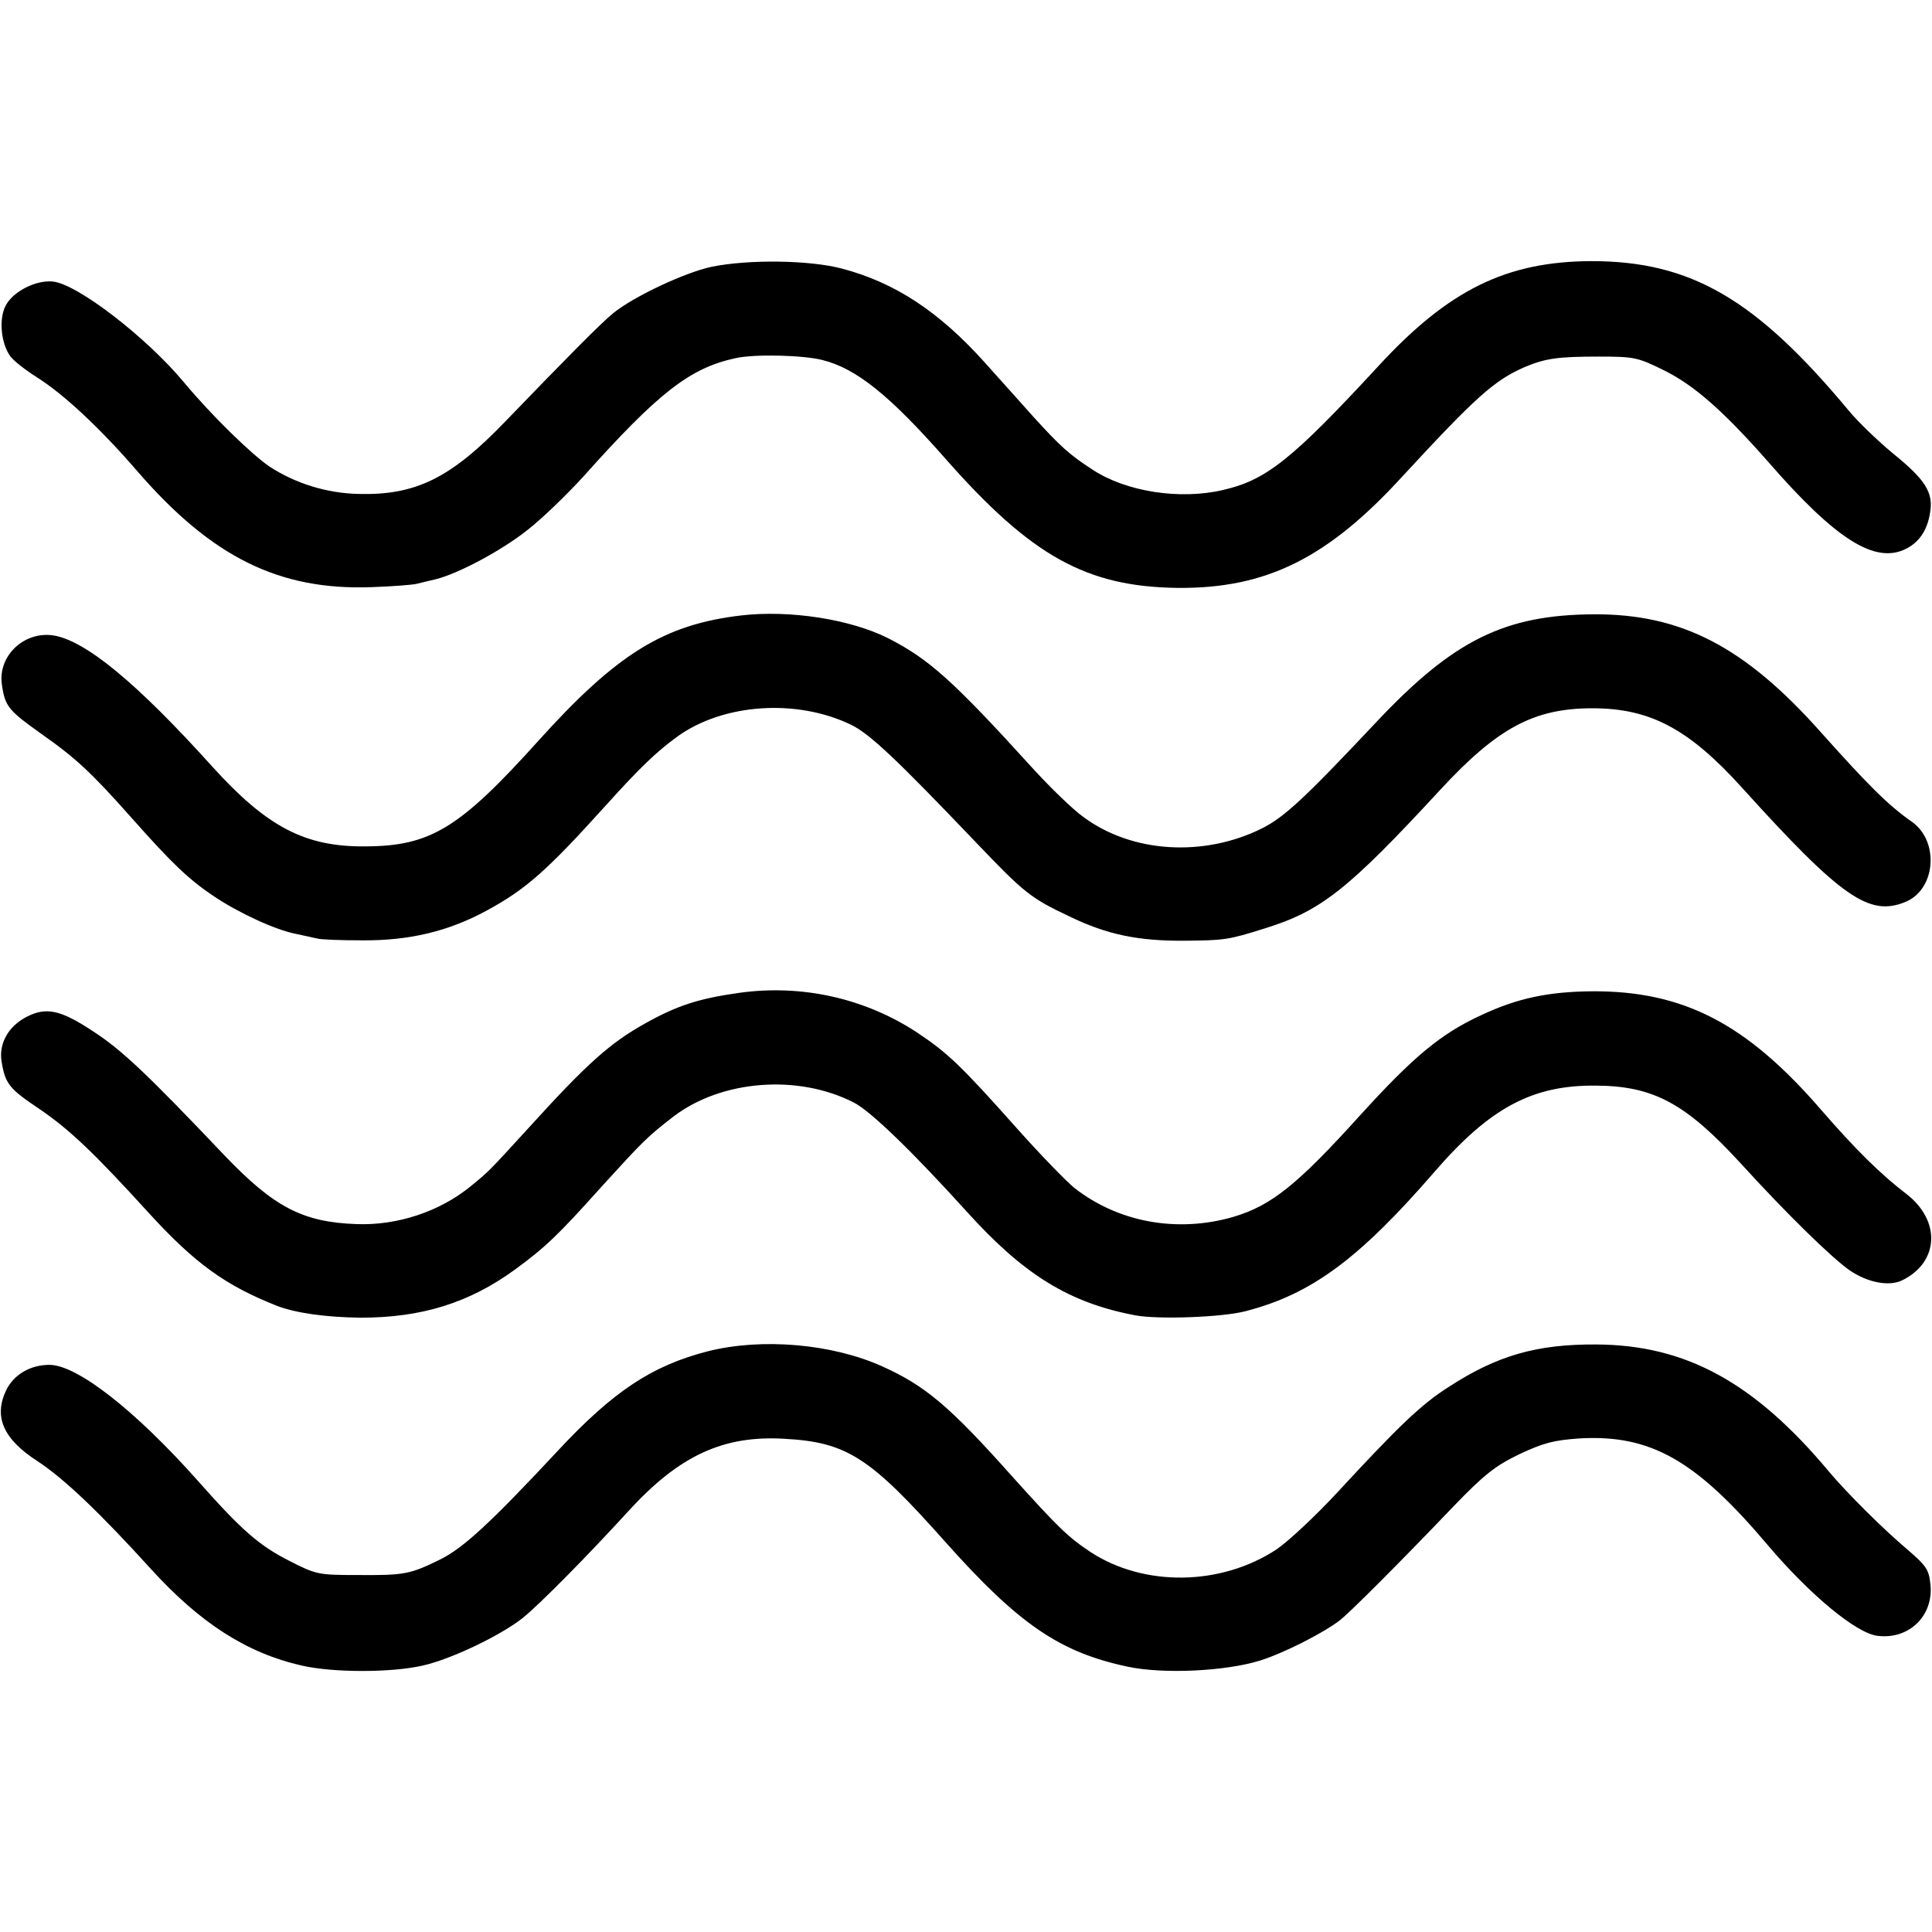
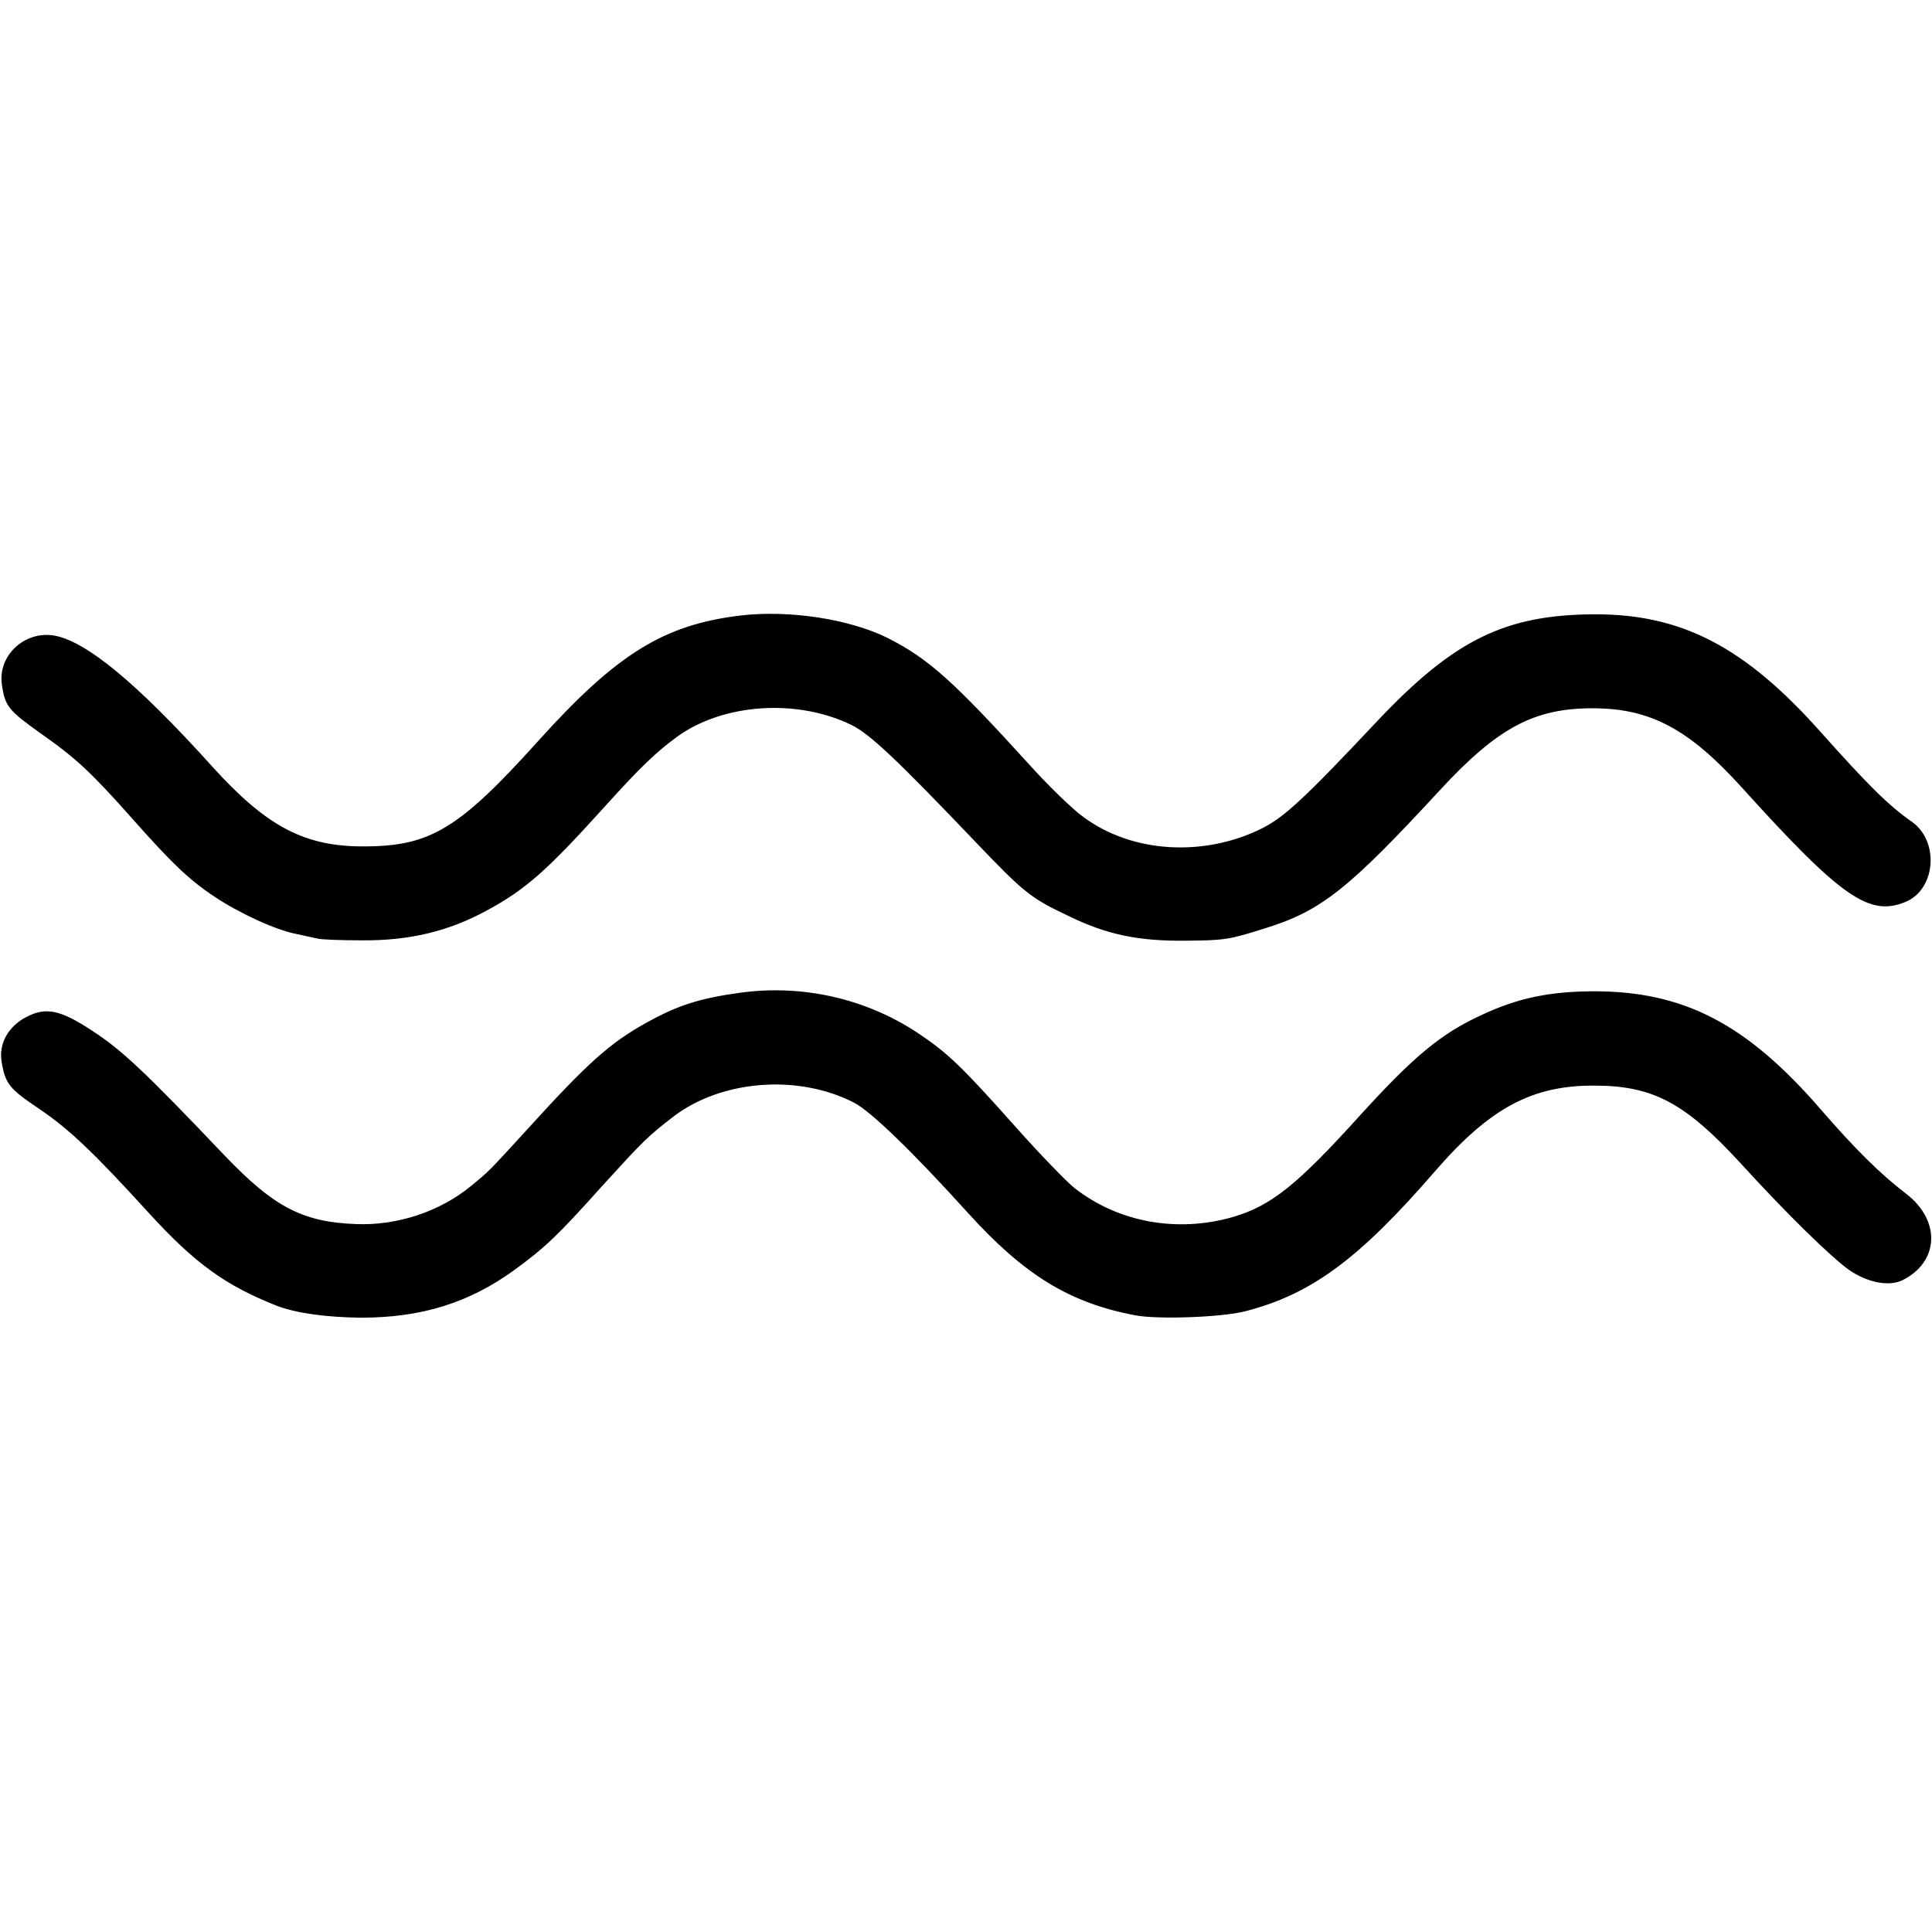
<svg xmlns="http://www.w3.org/2000/svg" version="1.0" width="512pt" height="512pt" viewBox="0 0 512 512" preserveAspectRatio="xMidYMid meet">
  <g transform="translate(0,512) scale(0.1,-0.1)" fill="#000000" stroke="none">
-     <path d="M1886 4413 c-71 -15 -207 -79 -261 -123 -33 -27 -121 -116 -285 -286 -145 -151 -238 -197 -390 -193 -85 2 -167 28 -235 72 -50 34 -155 137 -226 222 -100 121 -286 264 -350 269 -45 4 -105 -27 -124 -64 -19 -36 -12 -102 13 -135 9 -12 40 -36 70 -55 70 -44 168 -135 267 -250 197 -227 375 -315 620 -306 55 2 109 6 120 9 11 3 34 8 50 12 60 15 174 76 241 129 38 29 105 94 149 142 201 225 284 289 405 315 50 11 178 8 229 -5 90 -22 179 -94 326 -261 228 -259 374 -340 616 -343 234 -2 397 78 596 296 194 210 243 254 323 289 55 23 87 28 196 28 96 0 104 -2 175 -37 80 -40 157 -108 275 -242 180 -207 284 -272 366 -230 35 18 56 50 63 96 9 53 -13 87 -98 156 -40 33 -93 84 -117 113 -247 297 -419 397 -683 397 -225 -1 -378 -76 -564 -278 -230 -249 -298 -303 -414 -329 -113 -26 -255 -4 -343 54 -62 40 -86 62 -157 140 -30 34 -88 98 -129 144 -121 135 -238 212 -378 249 -86 23 -248 25 -346 5z" />
    <path d="M1964 3489 c-204 -24 -329 -101 -538 -333 -208 -231 -285 -278 -456 -279 -161 -2 -262 51 -407 211 -201 223 -336 334 -421 348 -78 12 -148 -54 -137 -130 8 -58 18 -69 102 -129 94 -66 134 -103 244 -227 103 -116 148 -160 217 -206 64 -43 163 -89 217 -99 22 -5 47 -10 55 -12 8 -3 62 -5 120 -5 125 -1 229 24 330 79 103 56 158 104 315 278 92 102 134 142 190 183 122 88 317 101 461 31 49 -24 120 -91 329 -310 130 -136 146 -149 250 -198 99 -48 182 -65 305 -64 105 1 115 2 213 33 148 46 220 103 462 365 153 166 250 218 405 218 153 0 255 -54 397 -211 263 -291 337 -342 433 -302 80 33 90 160 17 212 -62 43 -116 97 -242 238 -201 226 -369 313 -600 312 -237 -1 -373 -68 -578 -286 -191 -203 -243 -251 -302 -281 -154 -77 -345 -66 -474 30 -27 19 -89 79 -138 133 -208 229 -272 286 -380 341 -100 50 -260 75 -389 60z" />
    <path d="M1960 2489 c-108 -15 -166 -34 -250 -81 -93 -52 -153 -105 -310 -278 -108 -118 -103 -113 -153 -154 -82 -67 -194 -104 -302 -100 -143 5 -219 45 -350 182 -211 222 -273 280 -350 330 -85 56 -123 64 -175 37 -48 -25 -73 -70 -66 -117 10 -61 20 -73 102 -128 79 -54 143 -115 287 -273 124 -136 205 -194 342 -248 50 -19 130 -30 221 -31 161 0 287 39 408 127 79 58 111 87 230 220 113 124 121 132 192 187 127 96 329 112 477 36 45 -23 158 -133 300 -290 151 -167 271 -241 447 -274 61 -11 228 -5 290 11 175 45 301 138 502 370 147 170 260 230 428 228 152 -1 237 -47 383 -206 123 -135 240 -249 288 -283 48 -33 105 -44 140 -27 98 48 103 158 11 229 -67 51 -135 118 -226 223 -198 229 -365 315 -606 314 -116 -1 -198 -18 -294 -63 -107 -49 -180 -110 -321 -265 -168 -186 -236 -240 -337 -270 -149 -43 -305 -14 -421 77 -21 17 -91 89 -155 161 -146 164 -181 197 -262 251 -137 90 -304 128 -470 105z" />
-     <path d="M1876 1539 c-148 -38 -251 -106 -398 -264 -180 -193 -251 -258 -312 -288 -79 -39 -95 -42 -218 -41 -104 0 -110 1 -182 38 -79 40 -126 81 -241 211 -167 188 -321 308 -394 308 -51 0 -95 -26 -115 -68 -33 -70 -7 -129 83 -187 70 -46 164 -135 301 -286 130 -143 254 -223 400 -256 83 -19 237 -19 320 0 76 17 207 80 265 126 45 36 174 167 280 283 135 148 252 202 415 192 164 -9 226 -49 425 -273 195 -219 304 -293 484 -331 95 -20 258 -12 349 16 62 19 169 73 214 108 25 20 149 143 300 301 81 84 110 107 174 138 64 30 90 37 159 42 189 11 309 -57 500 -283 112 -132 234 -233 290 -240 83 -11 149 52 141 135 -4 40 -11 50 -57 90 -69 58 -164 153 -212 210 -198 237 -380 336 -617 337 -157 1 -262 -29 -390 -112 -73 -46 -134 -105 -293 -277 -59 -64 -133 -133 -164 -154 -147 -97 -351 -100 -493 -7 -60 40 -84 63 -210 203 -165 185 -229 238 -342 289 -133 60 -319 76 -462 40z" />
+     <path d="M1876 1539 z" />
  </g>
</svg>